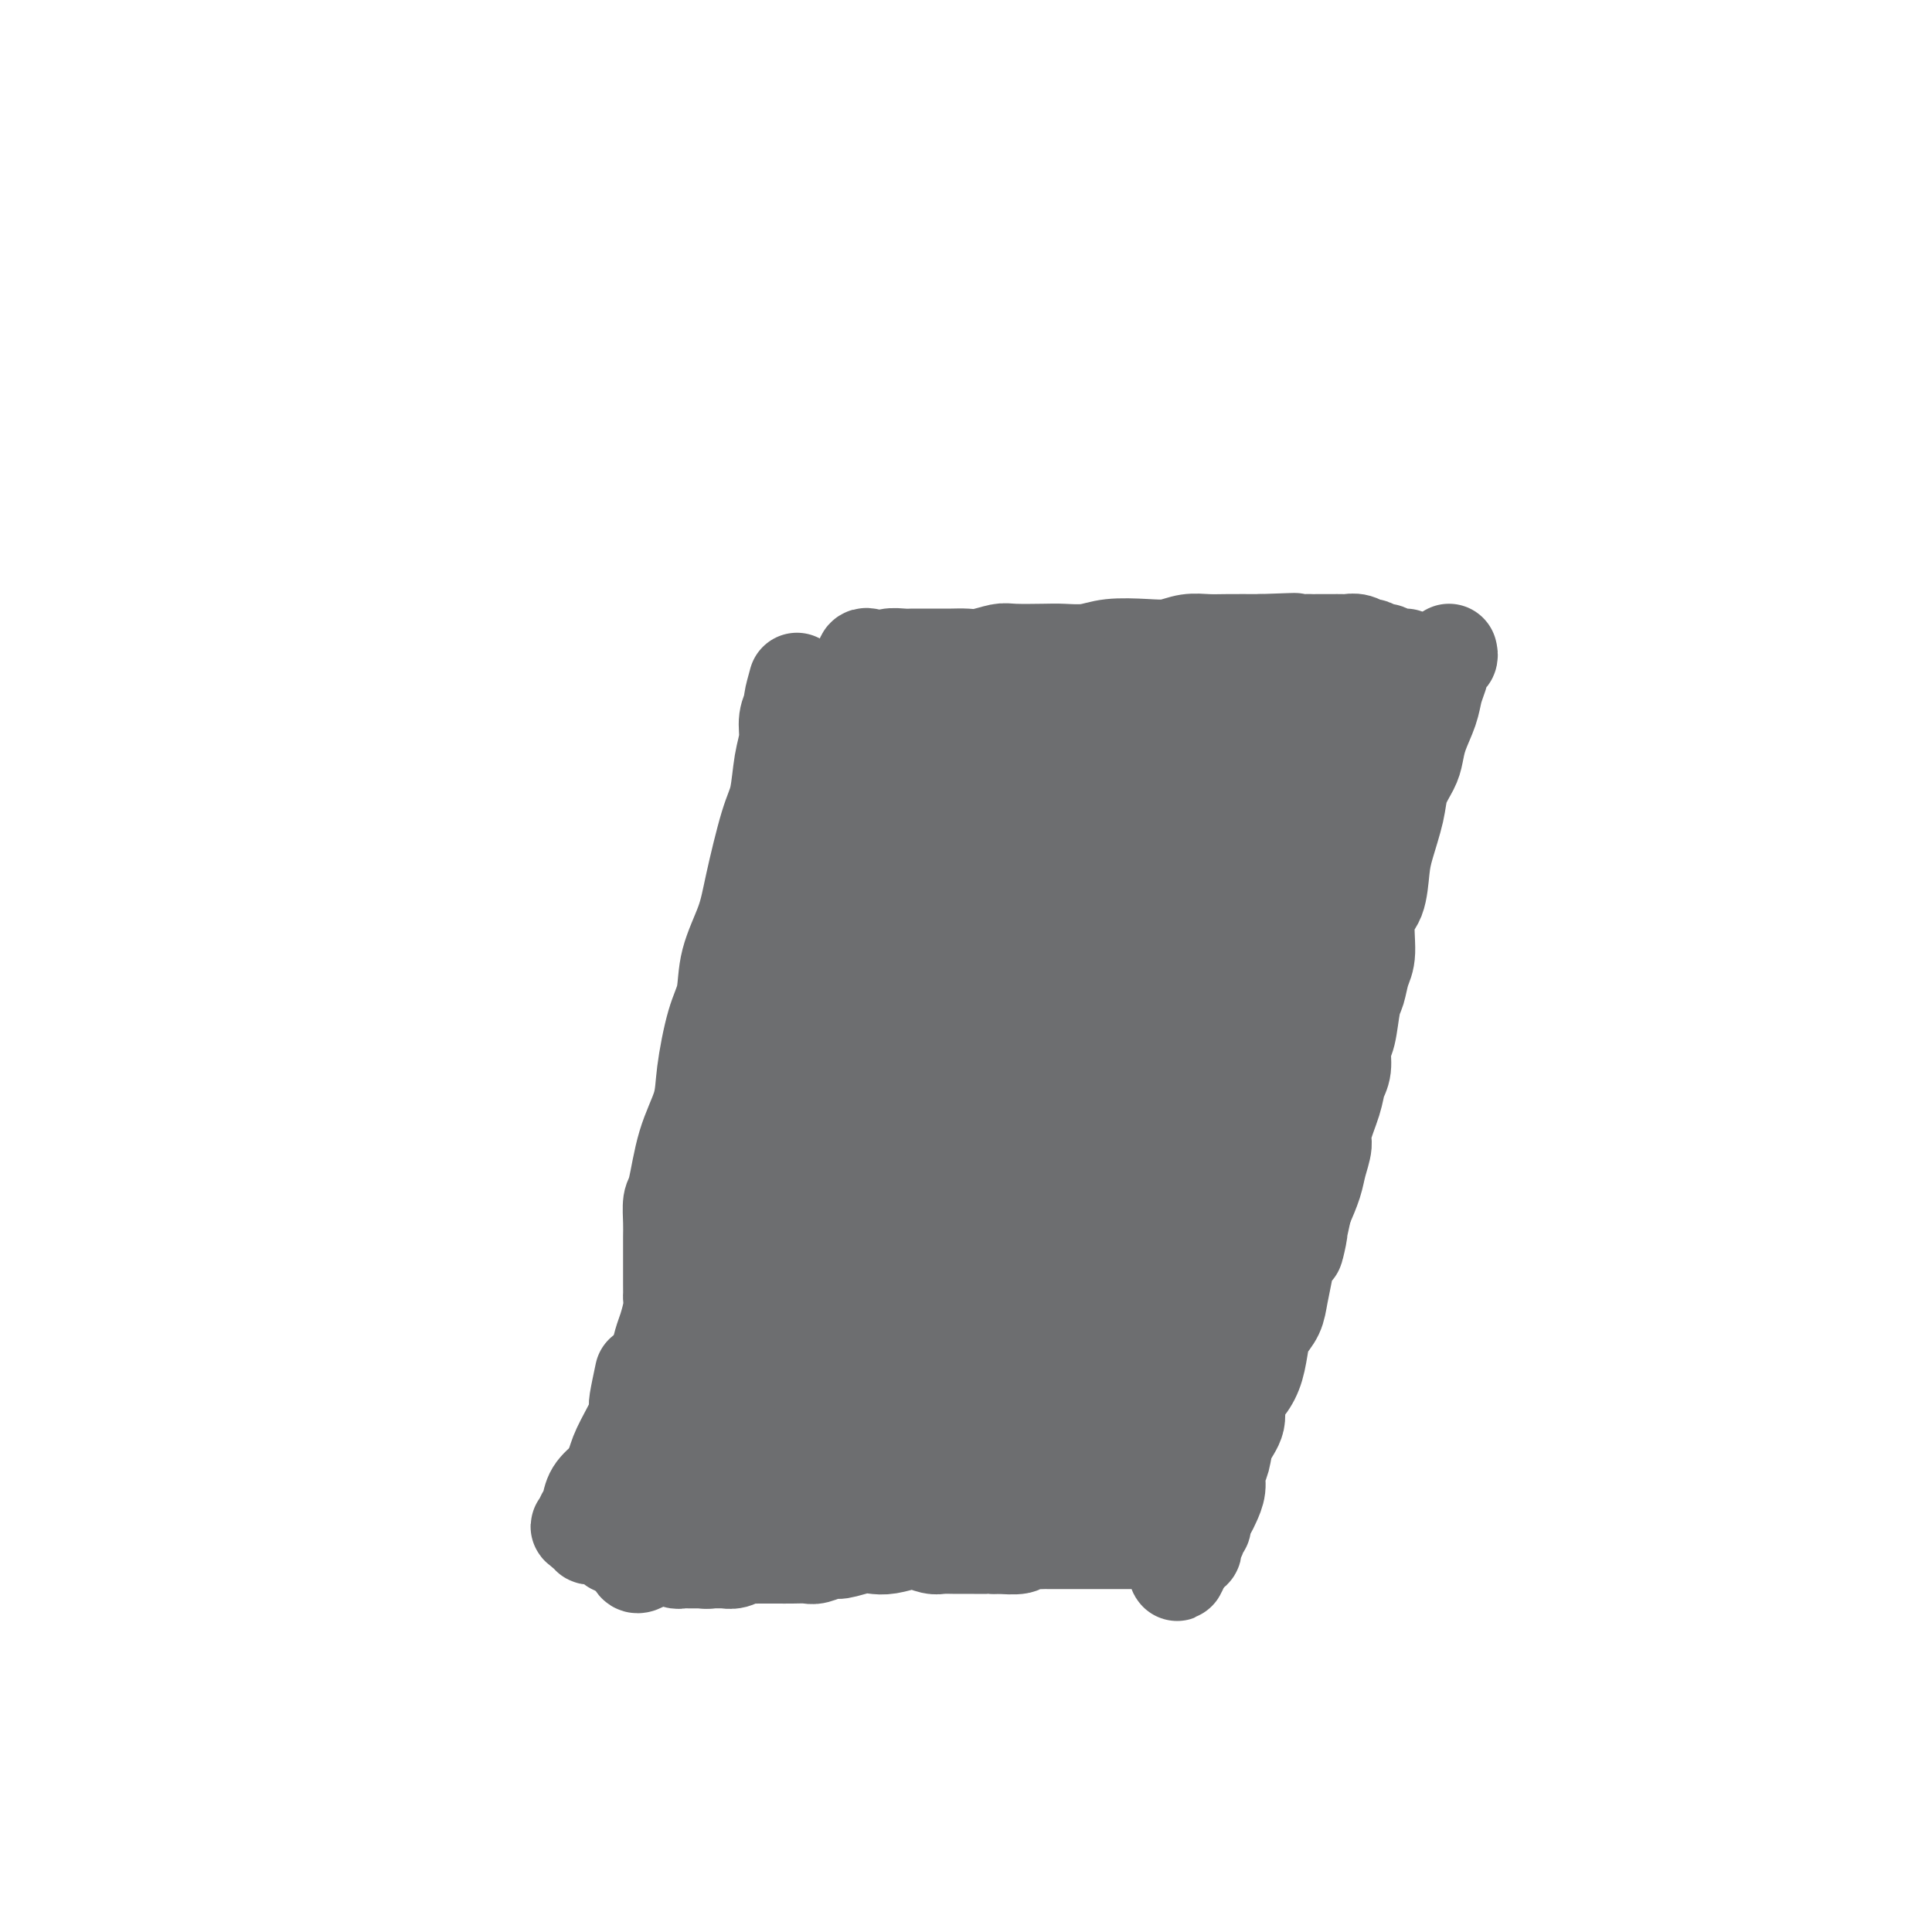
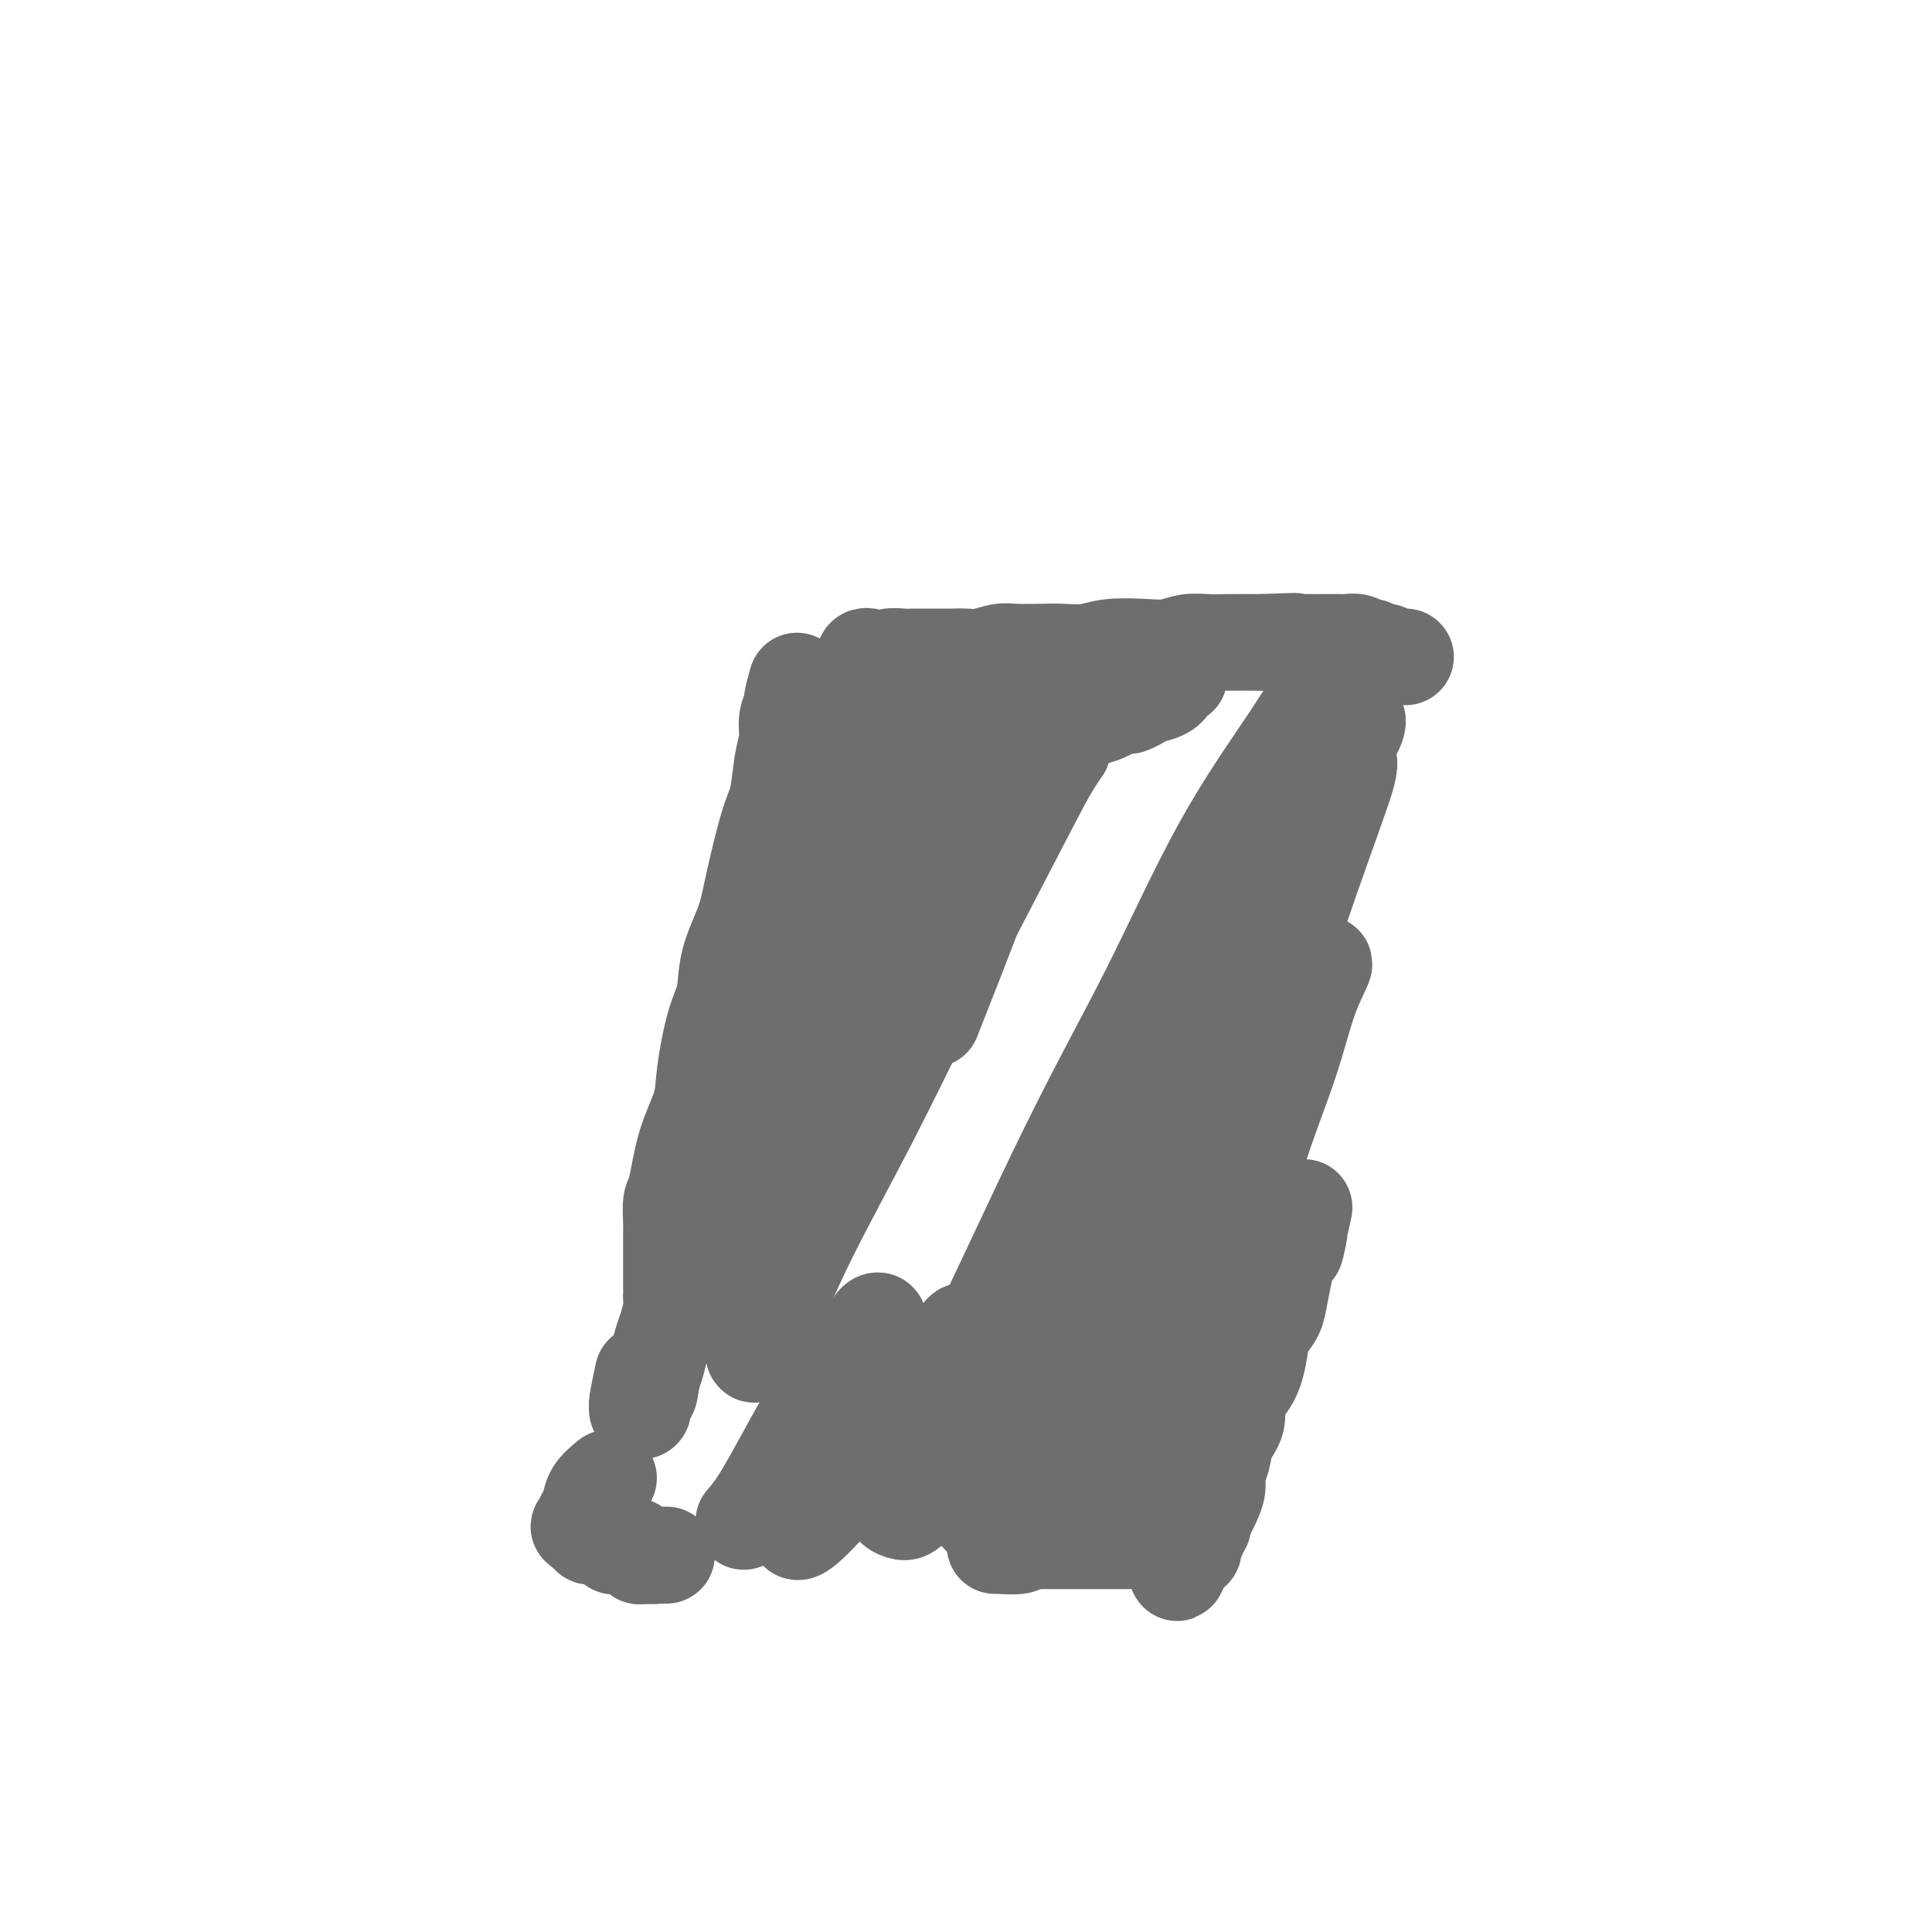
<svg xmlns="http://www.w3.org/2000/svg" viewBox="0 0 400 400" version="1.1">
  <g fill="none" stroke="#6D6E70" stroke-width="20" stroke-linecap="round" stroke-linejoin="round">
    <path d="M165,141c-0.455,1.643 -0.910,3.286 -1,4c-0.090,0.714 0.184,0.498 0,1c-0.184,0.502 -0.825,1.723 -1,3c-0.175,1.277 0.115,2.612 0,4c-0.115,1.388 -0.634,2.829 -1,5c-0.366,2.171 -0.578,5.071 -1,7c-0.422,1.929 -1.054,2.886 -2,6c-0.946,3.114 -2.207,8.386 -3,12c-0.793,3.614 -1.120,5.571 -2,8c-0.880,2.429 -2.314,5.329 -3,8c-0.686,2.671 -0.624,5.112 -1,7c-0.376,1.888 -1.189,3.224 -2,6c-0.811,2.776 -1.618,6.993 -2,10c-0.382,3.007 -0.337,4.804 -1,7c-0.663,2.196 -2.034,4.789 -3,8c-0.966,3.211 -1.527,7.038 -2,9c-0.473,1.962 -0.859,2.059 -1,3c-0.141,0.941 -0.038,2.724 0,4c0.038,1.276 0.010,2.043 0,3c-0.010,0.957 -0.002,2.103 0,4c0.002,1.897 -0.002,4.546 0,6c0.002,1.454 0.012,1.714 0,2c-0.012,0.286 -0.045,0.597 0,1c0.045,0.403 0.167,0.898 0,2c-0.167,1.102 -0.622,2.811 -1,4c-0.378,1.189 -0.679,1.859 -1,3c-0.321,1.141 -0.663,2.755 -1,4c-0.337,1.245 -0.668,2.123 -1,3" />
    <path d="M135,285c-0.785,5.918 -0.746,2.713 -1,2c-0.254,-0.713 -0.799,1.066 -1,2c-0.201,0.934 -0.058,1.022 0,1c0.058,-0.022 0.030,-0.154 0,0c-0.030,0.154 -0.062,0.592 0,1c0.062,0.408 0.216,0.784 0,1c-0.216,0.216 -0.804,0.271 -1,0c-0.196,-0.271 -0.001,-0.866 0,-1c0.001,-0.134 -0.192,0.195 0,-1c0.192,-1.195 0.769,-3.913 1,-5c0.231,-1.087 0.115,-0.544 0,0" />
    <path d="M180,136c-0.399,-0.113 -0.798,-0.225 -1,0c-0.202,0.225 -0.207,0.789 0,1c0.207,0.211 0.625,0.071 1,0c0.375,-0.071 0.705,-0.072 1,0c0.295,0.072 0.553,0.215 1,0c0.447,-0.215 1.081,-0.790 2,-1c0.919,-0.210 2.122,-0.056 3,0c0.878,0.056 1.432,0.015 2,0c0.568,-0.015 1.151,-0.003 2,0c0.849,0.003 1.964,-0.003 3,0c1.036,0.003 1.993,0.015 3,0c1.007,-0.015 2.065,-0.056 3,0c0.935,0.056 1.746,0.211 3,0c1.254,-0.211 2.950,-0.788 4,-1c1.050,-0.212 1.453,-0.061 3,0c1.547,0.061 4.237,0.030 6,0c1.763,-0.030 2.600,-0.060 4,0c1.400,0.060 3.364,0.208 5,0c1.636,-0.208 2.945,-0.774 5,-1c2.055,-0.226 4.858,-0.113 7,0c2.142,0.113 3.624,0.226 5,0c1.376,-0.226 2.647,-0.793 4,-1c1.353,-0.207 2.787,-0.056 4,0c1.213,0.056 2.204,0.016 4,0c1.796,-0.016 4.398,-0.008 7,0" />
    <path d="M261,133c12.848,-0.464 4.469,-0.124 3,0c-1.469,0.124 3.973,0.034 6,0c2.027,-0.034 0.640,-0.010 1,0c0.360,0.010 2.468,0.007 4,0c1.532,-0.007 2.490,-0.017 3,0c0.510,0.017 0.574,0.061 1,0c0.426,-0.061 1.214,-0.228 2,0c0.786,0.228 1.569,0.849 2,1c0.431,0.151 0.511,-0.170 1,0c0.489,0.170 1.388,0.830 2,1c0.612,0.170 0.937,-0.151 1,0c0.063,0.151 -0.137,0.772 0,1c0.137,0.228 0.611,0.061 1,0c0.389,-0.061 0.692,-0.016 1,0c0.308,0.016 0.621,0.004 1,0c0.379,-0.004 0.822,-0.001 1,0c0.178,0.001 0.089,0.001 0,0" />
-     <path d="M300,135c0.090,0.382 0.180,0.765 0,1c-0.180,0.235 -0.629,0.323 -1,1c-0.371,0.677 -0.663,1.942 -1,3c-0.337,1.058 -0.719,1.910 -1,3c-0.281,1.090 -0.460,2.419 -1,4c-0.540,1.581 -1.439,3.413 -2,5c-0.561,1.587 -0.784,2.928 -1,4c-0.216,1.072 -0.425,1.877 -1,3c-0.575,1.123 -1.515,2.566 -2,4c-0.485,1.434 -0.516,2.858 -1,5c-0.484,2.142 -1.421,5.000 -2,7c-0.579,2.000 -0.799,3.142 -1,5c-0.201,1.858 -0.382,4.431 -1,6c-0.618,1.569 -1.671,2.135 -2,4c-0.329,1.865 0.067,5.028 0,7c-0.067,1.972 -0.596,2.753 -1,4c-0.404,1.247 -0.682,2.960 -1,4c-0.318,1.040 -0.677,1.408 -1,3c-0.323,1.592 -0.610,4.408 -1,6c-0.390,1.592 -0.883,1.960 -1,3c-0.117,1.040 0.141,2.752 0,4c-0.141,1.248 -0.682,2.031 -1,3c-0.318,0.969 -0.413,2.123 -1,4c-0.587,1.877 -1.666,4.475 -2,6c-0.334,1.525 0.075,1.976 0,3c-0.075,1.024 -0.636,2.622 -1,4c-0.364,1.378 -0.533,2.537 -1,4c-0.467,1.463 -1.234,3.232 -2,5" />
    <path d="M270,250c-3.212,14.396 -1.241,6.885 -1,5c0.241,-1.885 -1.249,1.854 -2,4c-0.751,2.146 -0.765,2.698 -1,4c-0.235,1.302 -0.692,3.355 -1,5c-0.308,1.645 -0.466,2.881 -1,4c-0.534,1.119 -1.443,2.122 -2,3c-0.557,0.878 -0.760,1.631 -1,3c-0.240,1.369 -0.516,3.356 -1,5c-0.484,1.644 -1.176,2.947 -2,4c-0.824,1.053 -1.780,1.857 -2,3c-0.220,1.143 0.296,2.627 0,4c-0.296,1.373 -1.403,2.637 -2,4c-0.597,1.363 -0.685,2.826 -1,4c-0.315,1.174 -0.859,2.058 -1,3c-0.141,0.942 0.121,1.940 0,3c-0.121,1.060 -0.625,2.182 -1,3c-0.375,0.818 -0.621,1.332 -1,2c-0.379,0.668 -0.890,1.488 -1,2c-0.110,0.512 0.180,0.714 0,1c-0.180,0.286 -0.832,0.654 -1,1c-0.168,0.346 0.147,0.668 0,1c-0.147,0.332 -0.758,0.675 -1,1c-0.242,0.325 -0.116,0.634 0,1c0.116,0.366 0.224,0.791 0,1c-0.224,0.209 -0.778,0.203 -1,0c-0.222,-0.203 -0.111,-0.601 0,-1" />
    <path d="M246,320c-3.956,10.889 -1.844,3.111 -1,0c0.844,-3.111 0.422,-1.556 0,0" />
    <path d="M247,317c-0.024,0.340 -0.048,0.679 0,1c0.048,0.321 0.168,0.623 0,1c-0.168,0.377 -0.625,0.829 -1,1c-0.375,0.171 -0.667,0.060 -1,0c-0.333,-0.060 -0.706,-0.069 -1,0c-0.294,0.069 -0.511,0.215 -1,0c-0.489,-0.215 -1.252,-0.790 -2,-1c-0.748,-0.210 -1.480,-0.056 -2,0c-0.520,0.056 -0.829,0.015 -1,0c-0.171,-0.015 -0.205,-0.004 -1,0c-0.795,0.004 -2.350,0.001 -3,0c-0.650,-0.001 -0.396,-0.000 -1,0c-0.604,0.000 -2.068,0.000 -3,0c-0.932,-0.000 -1.333,-0.000 -2,0c-0.667,0.000 -1.600,0.000 -2,0c-0.400,-0.000 -0.267,-0.000 -1,0c-0.733,0.000 -2.331,0.000 -3,0c-0.669,-0.000 -0.407,-0.001 -1,0c-0.593,0.001 -2.040,0.004 -3,0c-0.960,-0.004 -1.434,-0.015 -2,0c-0.566,0.015 -1.223,0.057 -2,0c-0.777,-0.057 -1.672,-0.211 -2,0c-0.328,0.211 -0.088,0.788 -1,1c-0.912,0.212 -2.975,0.061 -4,0c-1.025,-0.061 -1.013,-0.030 -1,0" />
-     <path d="M206,320c-6.783,0.000 -3.742,0.001 -3,0c0.742,-0.001 -0.817,-0.004 -2,0c-1.183,0.004 -1.992,0.014 -3,0c-1.008,-0.014 -2.216,-0.053 -3,0c-0.784,0.053 -1.144,0.196 -2,0c-0.856,-0.196 -2.209,-0.733 -3,-1c-0.791,-0.267 -1.021,-0.264 -2,0c-0.979,0.264 -2.708,0.788 -4,1c-1.292,0.212 -2.146,0.113 -3,0c-0.854,-0.113 -1.709,-0.241 -3,0c-1.291,0.241 -3.020,0.849 -4,1c-0.980,0.151 -1.211,-0.156 -2,0c-0.789,0.156 -2.137,0.774 -3,1c-0.863,0.226 -1.242,0.061 -2,0c-0.758,-0.061 -1.895,-0.016 -3,0c-1.105,0.016 -2.179,0.003 -3,0c-0.821,-0.003 -1.388,0.003 -2,0c-0.612,-0.003 -1.267,-0.015 -2,0c-0.733,0.015 -1.544,0.057 -2,0c-0.456,-0.057 -0.559,-0.211 -1,0c-0.441,0.211 -1.221,0.789 -2,1c-0.779,0.211 -1.555,0.057 -2,0c-0.445,-0.057 -0.557,-0.015 -1,0c-0.443,0.015 -1.218,0.004 -2,0c-0.782,-0.004 -1.572,-0.000 -2,0c-0.428,0.000 -0.496,-0.004 -1,0c-0.504,0.004 -1.444,0.015 -2,0c-0.556,-0.015 -0.726,-0.056 -1,0c-0.274,0.056 -0.651,0.207 -1,0c-0.349,-0.207 -0.671,-0.774 -1,-1c-0.329,-0.226 -0.664,-0.113 -1,0" />
    <path d="M138,322c-10.689,0.314 -3.410,0.099 -1,0c2.410,-0.099 -0.049,-0.083 -1,0c-0.951,0.083 -0.395,0.232 -1,0c-0.605,-0.232 -2.372,-0.846 -3,-1c-0.628,-0.154 -0.116,0.151 0,0c0.116,-0.151 -0.164,-0.759 -1,-1c-0.836,-0.241 -2.227,-0.116 -3,0c-0.773,0.116 -0.928,0.224 -1,0c-0.072,-0.224 -0.060,-0.778 0,-1c0.060,-0.222 0.170,-0.112 0,0c-0.170,0.112 -0.619,0.226 -1,0c-0.381,-0.226 -0.695,-0.791 -1,-1c-0.305,-0.209 -0.603,-0.060 -1,0c-0.397,0.060 -0.894,0.031 -1,0c-0.106,-0.031 0.178,-0.065 0,0c-0.178,0.065 -0.819,0.229 -1,0c-0.181,-0.229 0.098,-0.852 0,-1c-0.098,-0.148 -0.573,0.180 -1,0c-0.427,-0.180 -0.807,-0.866 -1,-1c-0.193,-0.134 -0.201,0.285 0,0c0.201,-0.285 0.611,-1.272 1,-2c0.389,-0.728 0.759,-1.196 1,-2c0.241,-0.804 0.355,-1.944 1,-3c0.645,-1.056 1.823,-2.028 3,-3" />
-     <path d="M126,306c1.270,-2.451 1.445,-3.578 2,-5c0.555,-1.422 1.490,-3.138 3,-6c1.510,-2.862 3.596,-6.869 5,-10c1.404,-3.131 2.128,-5.386 3,-8c0.872,-2.614 1.892,-5.587 3,-8c1.108,-2.413 2.303,-4.267 3,-6c0.697,-1.733 0.895,-3.345 1,-4c0.105,-0.655 0.117,-0.351 0,1c-0.117,1.351 -0.363,3.750 -1,6c-0.637,2.250 -1.666,4.352 -3,9c-1.334,4.648 -2.974,11.844 -4,17c-1.026,5.156 -1.439,8.274 -2,12c-0.561,3.726 -1.270,8.059 -2,11c-0.730,2.941 -1.480,4.488 -2,6c-0.520,1.512 -0.809,2.988 0,3c0.809,0.012 2.715,-1.440 4,-3c1.285,-1.560 1.947,-3.228 3,-6c1.053,-2.772 2.496,-6.647 4,-10c1.504,-3.353 3.070,-6.183 5,-11c1.930,-4.817 4.225,-11.622 6,-16c1.775,-4.378 3.031,-6.328 4,-8c0.969,-1.672 1.652,-3.065 2,-4c0.348,-0.935 0.362,-1.414 0,0c-0.362,1.414 -1.099,4.719 -2,8c-0.901,3.281 -1.967,6.537 -3,10c-1.033,3.463 -2.035,7.131 -3,11c-0.965,3.869 -1.894,7.937 -3,12c-1.106,4.063 -2.389,8.120 -3,11c-0.611,2.880 -0.549,4.583 0,5c0.549,0.417 1.585,-0.452 3,-2c1.415,-1.548 3.207,-3.774 5,-6" />
    <path d="M154,315c2.127,-2.411 3.444,-4.438 6,-9c2.556,-4.562 6.350,-11.658 9,-16c2.650,-4.342 4.156,-5.930 6,-8c1.844,-2.070 4.027,-4.621 5,-6c0.973,-1.379 0.736,-1.587 1,-2c0.264,-0.413 1.028,-1.033 1,0c-0.028,1.033 -0.847,3.717 -2,6c-1.153,2.283 -2.640,4.165 -4,7c-1.360,2.835 -2.593,6.624 -4,10c-1.407,3.376 -2.986,6.338 -4,9c-1.014,2.662 -1.461,5.025 -2,7c-0.539,1.975 -1.169,3.561 -1,4c0.169,0.439 1.136,-0.268 2,-1c0.864,-0.732 1.624,-1.489 4,-4c2.376,-2.511 6.366,-6.775 9,-10c2.634,-3.225 3.911,-5.412 6,-8c2.089,-2.588 4.988,-5.576 7,-8c2.012,-2.424 3.136,-4.282 4,-6c0.864,-1.718 1.468,-3.295 2,-4c0.532,-0.705 0.992,-0.539 1,0c0.008,0.539 -0.435,1.450 -1,3c-0.565,1.550 -1.253,3.739 -2,6c-0.747,2.261 -1.553,4.596 -3,8c-1.447,3.404 -3.536,7.878 -5,11c-1.464,3.122 -2.303,4.892 -3,6c-0.697,1.108 -1.250,1.555 -1,2c0.250,0.445 1.305,0.887 2,1c0.695,0.113 1.032,-0.104 3,-2c1.968,-1.896 5.568,-5.472 8,-8c2.432,-2.528 3.695,-4.008 5,-6c1.305,-1.992 2.653,-4.496 4,-7" />
    <path d="M207,290c4.003,-4.785 4.012,-5.246 5,-7c0.988,-1.754 2.956,-4.801 4,-6c1.044,-1.199 1.165,-0.552 1,0c-0.165,0.552 -0.615,1.008 -1,2c-0.385,0.992 -0.703,2.519 -2,6c-1.297,3.481 -3.572,8.917 -5,13c-1.428,4.083 -2.009,6.813 -3,9c-0.991,2.187 -2.392,3.830 -3,5c-0.608,1.170 -0.422,1.865 0,2c0.422,0.135 1.079,-0.291 2,-1c0.921,-0.709 2.104,-1.700 4,-4c1.896,-2.300 4.503,-5.907 7,-9c2.497,-3.093 4.882,-5.671 7,-8c2.118,-2.329 3.969,-4.407 6,-7c2.031,-2.593 4.243,-5.700 5,-7c0.757,-1.300 0.059,-0.791 0,0c-0.059,0.791 0.522,1.865 0,4c-0.522,2.135 -2.147,5.330 -3,8c-0.853,2.670 -0.933,4.813 -2,8c-1.067,3.187 -3.121,7.416 -4,10c-0.879,2.584 -0.582,3.521 0,4c0.582,0.479 1.450,0.500 2,0c0.550,-0.500 0.781,-1.521 3,-4c2.219,-2.479 6.427,-6.416 9,-10c2.573,-3.584 3.511,-6.814 5,-10c1.489,-3.186 3.529,-6.327 5,-9c1.471,-2.673 2.372,-4.879 3,-6c0.628,-1.121 0.983,-1.156 1,-1c0.017,0.156 -0.303,0.504 -1,2c-0.697,1.496 -1.771,4.142 -3,7c-1.229,2.858 -2.615,5.929 -4,9" />
    <path d="M245,290c-1.813,4.209 -2.846,6.230 -4,9c-1.154,2.770 -2.431,6.289 -3,8c-0.569,1.711 -0.431,1.616 0,1c0.431,-0.616 1.155,-1.751 2,-4c0.845,-2.249 1.811,-5.611 3,-9c1.189,-3.389 2.600,-6.806 5,-14c2.400,-7.194 5.790,-18.167 8,-26c2.210,-7.833 3.242,-12.527 5,-18c1.758,-5.473 4.243,-11.727 6,-17c1.757,-5.273 2.788,-9.567 4,-13c1.212,-3.433 2.606,-6.006 3,-7c0.394,-0.994 -0.211,-0.410 -1,1c-0.789,1.410 -1.761,3.645 -3,6c-1.239,2.355 -2.744,4.830 -6,12c-3.256,7.170 -8.262,19.036 -12,27c-3.738,7.964 -6.208,12.024 -8,16c-1.792,3.976 -2.907,7.866 -4,10c-1.093,2.134 -2.164,2.513 -1,0c1.164,-2.513 4.564,-7.919 7,-13c2.436,-5.081 3.910,-9.839 6,-16c2.090,-6.161 4.797,-13.725 7,-21c2.203,-7.275 3.902,-14.261 7,-24c3.098,-9.739 7.595,-22.231 10,-29c2.405,-6.769 2.718,-7.817 3,-9c0.282,-1.183 0.535,-2.502 0,-2c-0.535,0.502 -1.856,2.825 -4,6c-2.144,3.175 -5.111,7.202 -8,12c-2.889,4.798 -5.701,10.369 -11,21c-5.299,10.631 -13.085,26.323 -18,37c-4.915,10.677 -6.957,16.338 -9,22" />
    <path d="M229,256c-5.009,11.686 -4.030,11.402 -4,12c0.030,0.598 -0.888,2.078 1,0c1.888,-2.078 6.581,-7.715 10,-13c3.419,-5.285 5.563,-10.219 8,-17c2.437,-6.781 5.166,-15.408 8,-23c2.834,-7.592 5.773,-14.149 10,-24c4.227,-9.851 9.742,-22.995 13,-30c3.258,-7.005 4.258,-7.870 5,-9c0.742,-1.130 1.225,-2.524 1,-3c-0.225,-0.476 -1.160,-0.033 -4,3c-2.840,3.033 -7.586,8.657 -12,15c-4.414,6.343 -8.497,13.406 -13,22c-4.503,8.594 -9.426,18.721 -14,29c-4.574,10.279 -8.799,20.711 -13,30c-4.201,9.289 -8.378,17.437 -11,24c-2.622,6.563 -3.689,11.542 -4,13c-0.311,1.458 0.134,-0.603 2,-4c1.866,-3.397 5.154,-8.128 8,-13c2.846,-4.872 5.251,-9.883 10,-22c4.749,-12.117 11.841,-31.338 17,-45c5.159,-13.662 8.386,-21.764 12,-30c3.614,-8.236 7.614,-16.604 11,-22c3.386,-5.396 6.156,-7.819 7,-9c0.844,-1.181 -0.239,-1.119 -2,1c-1.761,2.119 -4.199,6.295 -8,12c-3.801,5.705 -8.963,12.938 -14,22c-5.037,9.062 -9.949,19.953 -15,30c-5.051,10.047 -10.240,19.250 -17,33c-6.760,13.750 -15.089,32.048 -20,42c-4.911,9.952 -6.403,11.558 -7,12c-0.597,0.442 -0.298,-0.279 0,-1" />
-     <path d="M194,291c-7.457,13.922 3.402,-9.275 9,-23c5.598,-13.725 5.936,-17.980 8,-26c2.064,-8.020 5.853,-19.806 10,-31c4.147,-11.194 8.652,-21.795 13,-31c4.348,-9.205 8.540,-17.013 12,-23c3.460,-5.987 6.190,-10.152 8,-12c1.810,-1.848 2.701,-1.379 2,1c-0.701,2.379 -2.994,6.668 -6,12c-3.006,5.332 -6.725,11.705 -11,20c-4.275,8.295 -9.107,18.510 -14,28c-4.893,9.490 -9.848,18.254 -16,31c-6.152,12.746 -13.503,29.474 -18,39c-4.497,9.526 -6.140,11.850 -7,13c-0.860,1.150 -0.936,1.127 -1,0c-0.064,-1.127 -0.117,-3.357 2,-11c2.117,-7.643 6.405,-20.697 10,-32c3.595,-11.303 6.499,-20.853 10,-31c3.501,-10.147 7.599,-20.889 12,-30c4.401,-9.111 9.106,-16.591 14,-23c4.894,-6.409 9.977,-11.748 12,-14c2.023,-2.252 0.986,-1.418 0,1c-0.986,2.418 -1.922,6.421 -5,12c-3.078,5.579 -8.299,12.735 -13,20c-4.701,7.265 -8.882,14.639 -16,28c-7.118,13.361 -17.172,32.711 -24,45c-6.828,12.289 -10.429,17.519 -13,22c-2.571,4.481 -4.112,8.215 -5,8c-0.888,-0.215 -1.125,-4.377 0,-9c1.125,-4.623 3.611,-9.706 6,-16c2.389,-6.294 4.683,-13.798 8,-22c3.317,-8.202 7.659,-17.101 12,-26" />
    <path d="M193,211c7.025,-17.694 11.587,-29.928 14,-36c2.413,-6.072 2.678,-5.981 5,-9c2.322,-3.019 6.701,-9.147 8,-11c1.299,-1.853 -0.481,0.568 -2,3c-1.519,2.432 -2.776,4.876 -7,13c-4.224,8.124 -11.413,21.930 -17,33c-5.587,11.070 -9.571,19.404 -14,28c-4.429,8.596 -9.303,17.454 -13,25c-3.697,7.546 -6.217,13.781 -8,18c-1.783,4.219 -2.828,6.423 -3,5c-0.172,-1.423 0.528,-6.471 2,-12c1.472,-5.529 3.714,-11.538 6,-19c2.286,-7.462 4.614,-16.375 7,-25c2.386,-8.625 4.828,-16.961 9,-29c4.172,-12.039 10.073,-27.782 14,-36c3.927,-8.218 5.881,-8.911 7,-10c1.119,-1.089 1.405,-2.573 1,-1c-0.405,1.573 -1.501,6.203 -3,10c-1.499,3.797 -3.402,6.760 -8,17c-4.598,10.240 -11.893,27.757 -17,40c-5.107,12.243 -8.027,19.212 -11,26c-2.973,6.788 -6.001,13.396 -8,18c-1.999,4.604 -2.971,7.204 -3,7c-0.029,-0.204 0.883,-3.213 2,-7c1.117,-3.787 2.439,-8.351 4,-14c1.561,-5.649 3.361,-12.382 5,-19c1.639,-6.618 3.116,-13.121 6,-23c2.884,-9.879 7.175,-23.132 10,-31c2.825,-7.868 4.184,-10.349 5,-12c0.816,-1.651 1.090,-2.472 1,-2c-0.090,0.472 -0.545,2.236 -1,4" />
    <path d="M184,162c3.872,-13.940 -2.448,3.212 -6,12c-3.552,8.788 -4.338,9.214 -7,16c-2.662,6.786 -7.202,19.934 -10,29c-2.798,9.066 -3.856,14.050 -5,19c-1.144,4.950 -2.376,9.864 -3,12c-0.624,2.136 -0.641,1.492 0,0c0.641,-1.492 1.941,-3.831 3,-7c1.059,-3.169 1.875,-7.167 3,-12c1.125,-4.833 2.557,-10.500 4,-16c1.443,-5.500 2.898,-10.834 5,-19c2.102,-8.166 4.851,-19.166 7,-26c2.149,-6.834 3.697,-9.503 5,-12c1.303,-2.497 2.360,-4.824 3,-6c0.640,-1.176 0.862,-1.203 1,-1c0.138,0.203 0.191,0.635 0,1c-0.191,0.365 -0.625,0.661 -1,1c-0.375,0.339 -0.689,0.720 -1,1c-0.311,0.280 -0.619,0.458 -1,1c-0.381,0.542 -0.835,1.448 -1,1c-0.165,-0.448 -0.042,-2.248 0,-3c0.042,-0.752 0.004,-0.454 0,-1c-0.004,-0.546 0.028,-1.936 0,-3c-0.028,-1.064 -0.115,-1.802 0,-2c0.115,-0.198 0.431,0.143 1,0c0.569,-0.143 1.390,-0.770 2,-1c0.610,-0.230 1.011,-0.062 2,0c0.989,0.062 2.568,0.018 4,0c1.432,-0.018 2.716,-0.009 4,0" />
    <path d="M193,146c2.770,-0.298 3.196,0.456 5,1c1.804,0.544 4.985,0.878 7,1c2.015,0.122 2.863,0.034 4,0c1.137,-0.034 2.562,-0.013 3,0c0.438,0.013 -0.110,0.018 0,0c0.110,-0.018 0.877,-0.060 1,0c0.123,0.060 -0.400,0.222 -1,0c-0.600,-0.222 -1.279,-0.829 -2,-1c-0.721,-0.171 -1.485,0.094 -2,0c-0.515,-0.094 -0.781,-0.547 -1,-1c-0.219,-0.453 -0.392,-0.907 0,-1c0.392,-0.093 1.349,0.173 2,0c0.651,-0.173 0.995,-0.785 3,-1c2.005,-0.215 5.670,-0.032 8,0c2.330,0.032 3.324,-0.086 5,0c1.676,0.086 4.032,0.377 6,0c1.968,-0.377 3.547,-1.421 5,-2c1.453,-0.579 2.778,-0.694 4,-1c1.222,-0.306 2.340,-0.804 3,-1c0.660,-0.196 0.863,-0.090 1,0c0.137,0.090 0.210,0.164 0,0c-0.210,-0.164 -0.702,-0.566 -1,0c-0.298,0.566 -0.401,2.100 -2,3c-1.599,0.900 -4.692,1.168 -7,2c-2.308,0.832 -3.829,2.230 -6,3c-2.171,0.770 -4.993,0.912 -7,1c-2.007,0.088 -3.201,0.123 -4,0c-0.799,-0.123 -1.204,-0.404 -1,-1c0.204,-0.596 1.016,-1.507 2,-2c0.984,-0.493 2.138,-0.570 4,-1c1.862,-0.430 4.431,-1.215 7,-2" />
-     <path d="M229,143c3.570,-1.608 6.494,-2.628 9,-3c2.506,-0.372 4.592,-0.097 6,0c1.408,0.097 2.137,0.016 3,0c0.863,-0.016 1.861,0.033 2,0c0.139,-0.033 -0.580,-0.149 -1,0c-0.420,0.149 -0.541,0.562 -1,1c-0.459,0.438 -1.257,0.902 -2,1c-0.743,0.098 -1.431,-0.170 -2,0c-0.569,0.170 -1.019,0.778 -2,1c-0.981,0.222 -2.495,0.060 -3,0c-0.505,-0.060 -0.002,-0.017 0,0c0.002,0.017 -0.497,0.007 -1,0c-0.503,-0.007 -1.011,-0.012 -1,0c0.011,0.012 0.541,0.042 1,0c0.459,-0.042 0.845,-0.155 1,0c0.155,0.155 0.077,0.577 0,1" />
    <path d="M238,144c-1.590,0.574 -1.065,0.010 -1,0c0.065,-0.010 -0.329,0.536 -1,1c-0.671,0.464 -1.620,0.847 -2,1c-0.380,0.153 -0.190,0.077 0,0" />
  </g>
</svg>